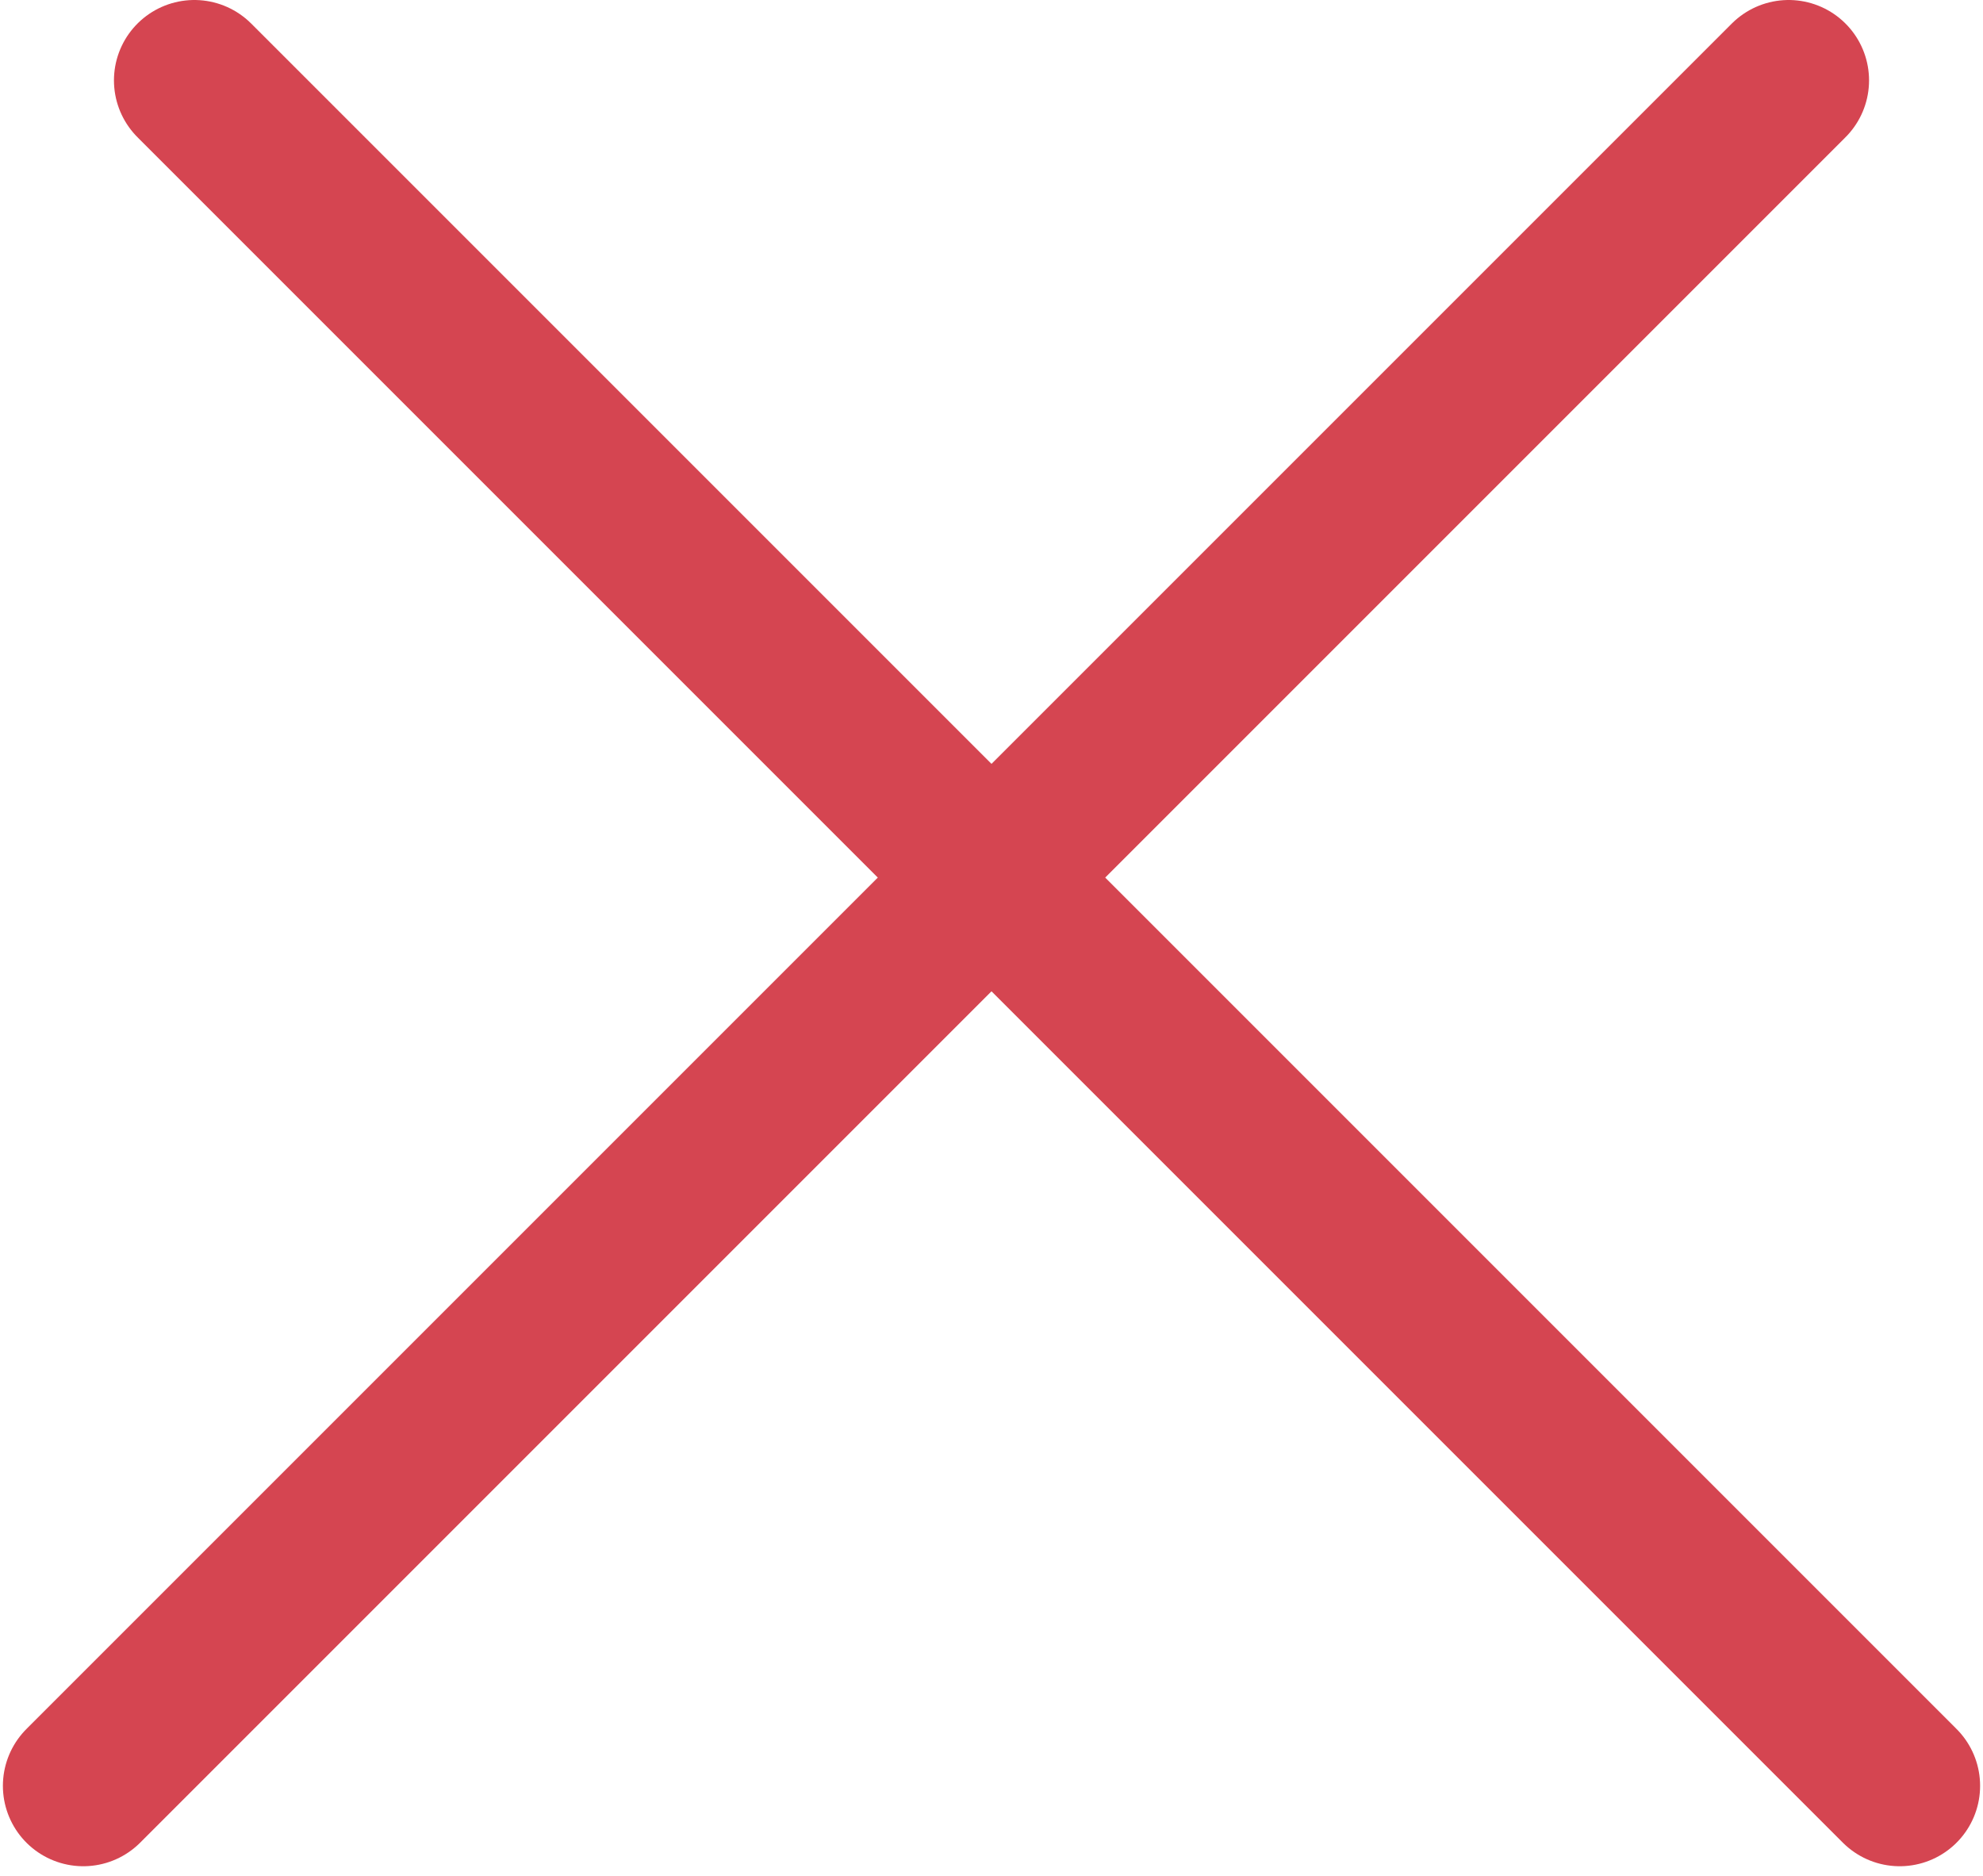
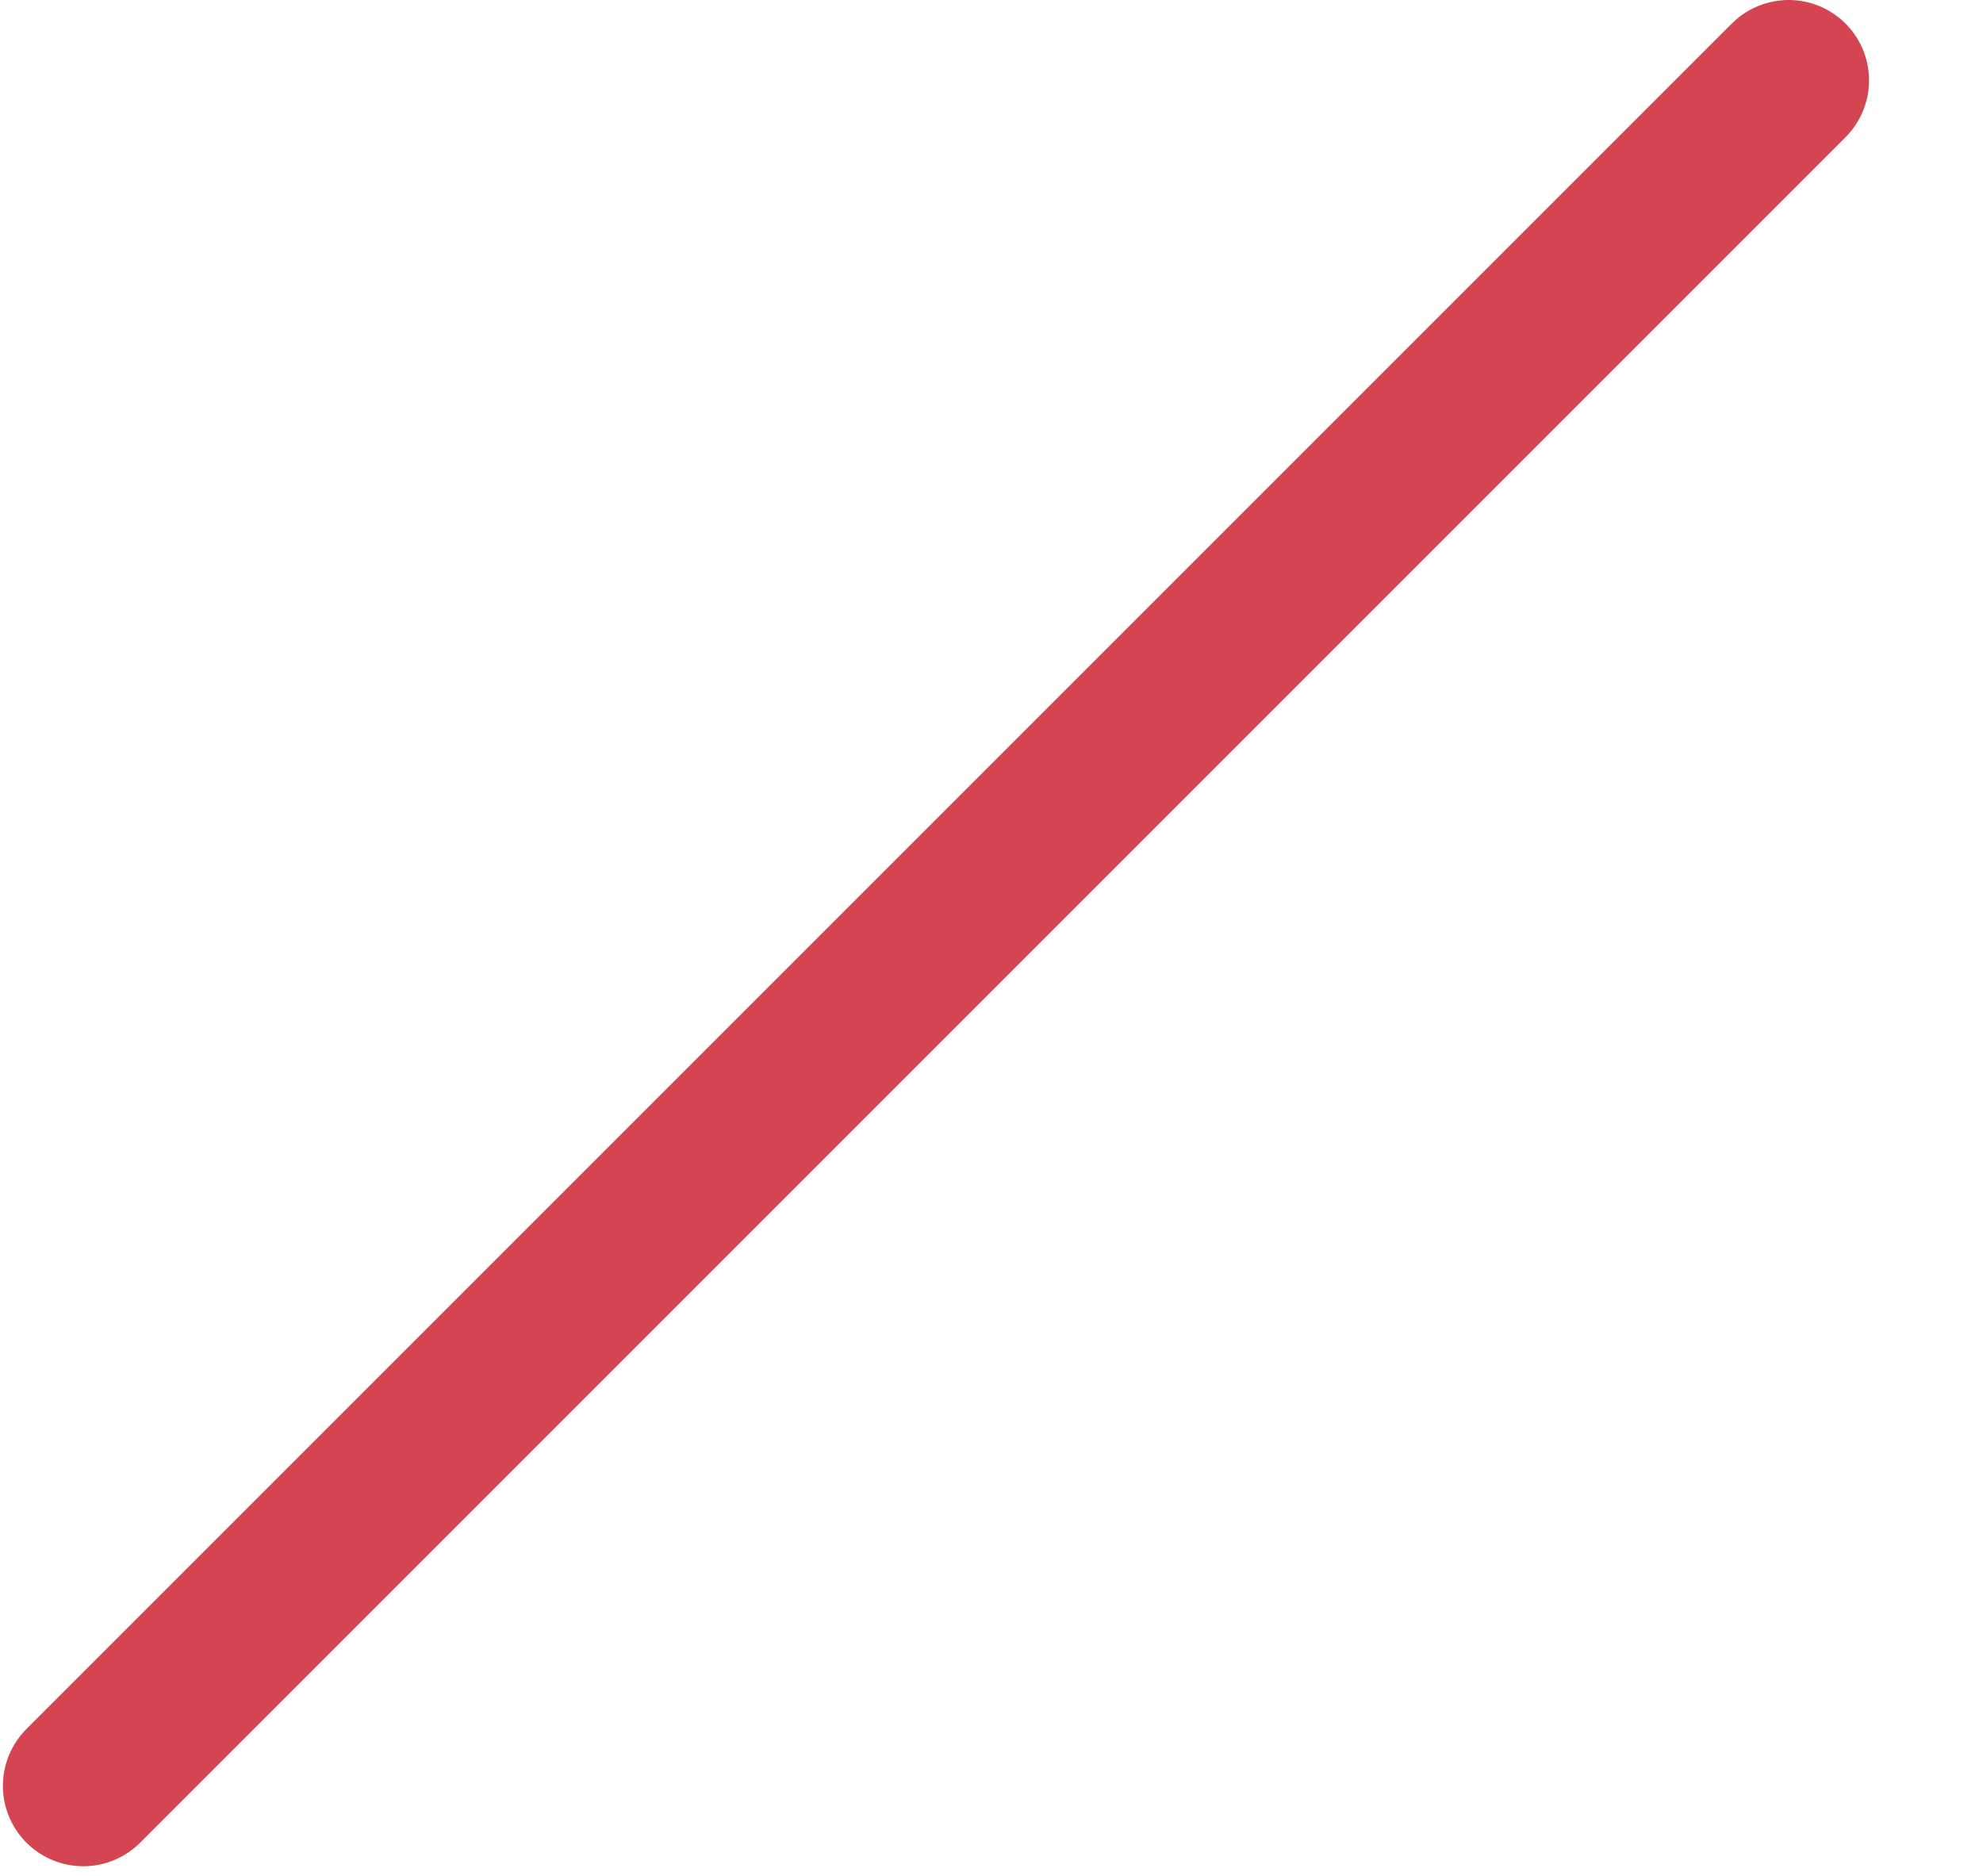
<svg xmlns="http://www.w3.org/2000/svg" width="148" height="140" viewBox="0 0 148 140" fill="none">
-   <path d="M14.505 6L141.784 133.279" stroke="#D54551" stroke-width="12" stroke-linecap="round" />
  <path d="M133.495 6L6.216 133.279" stroke="#D54551" stroke-width="12" stroke-linecap="round" />
</svg>